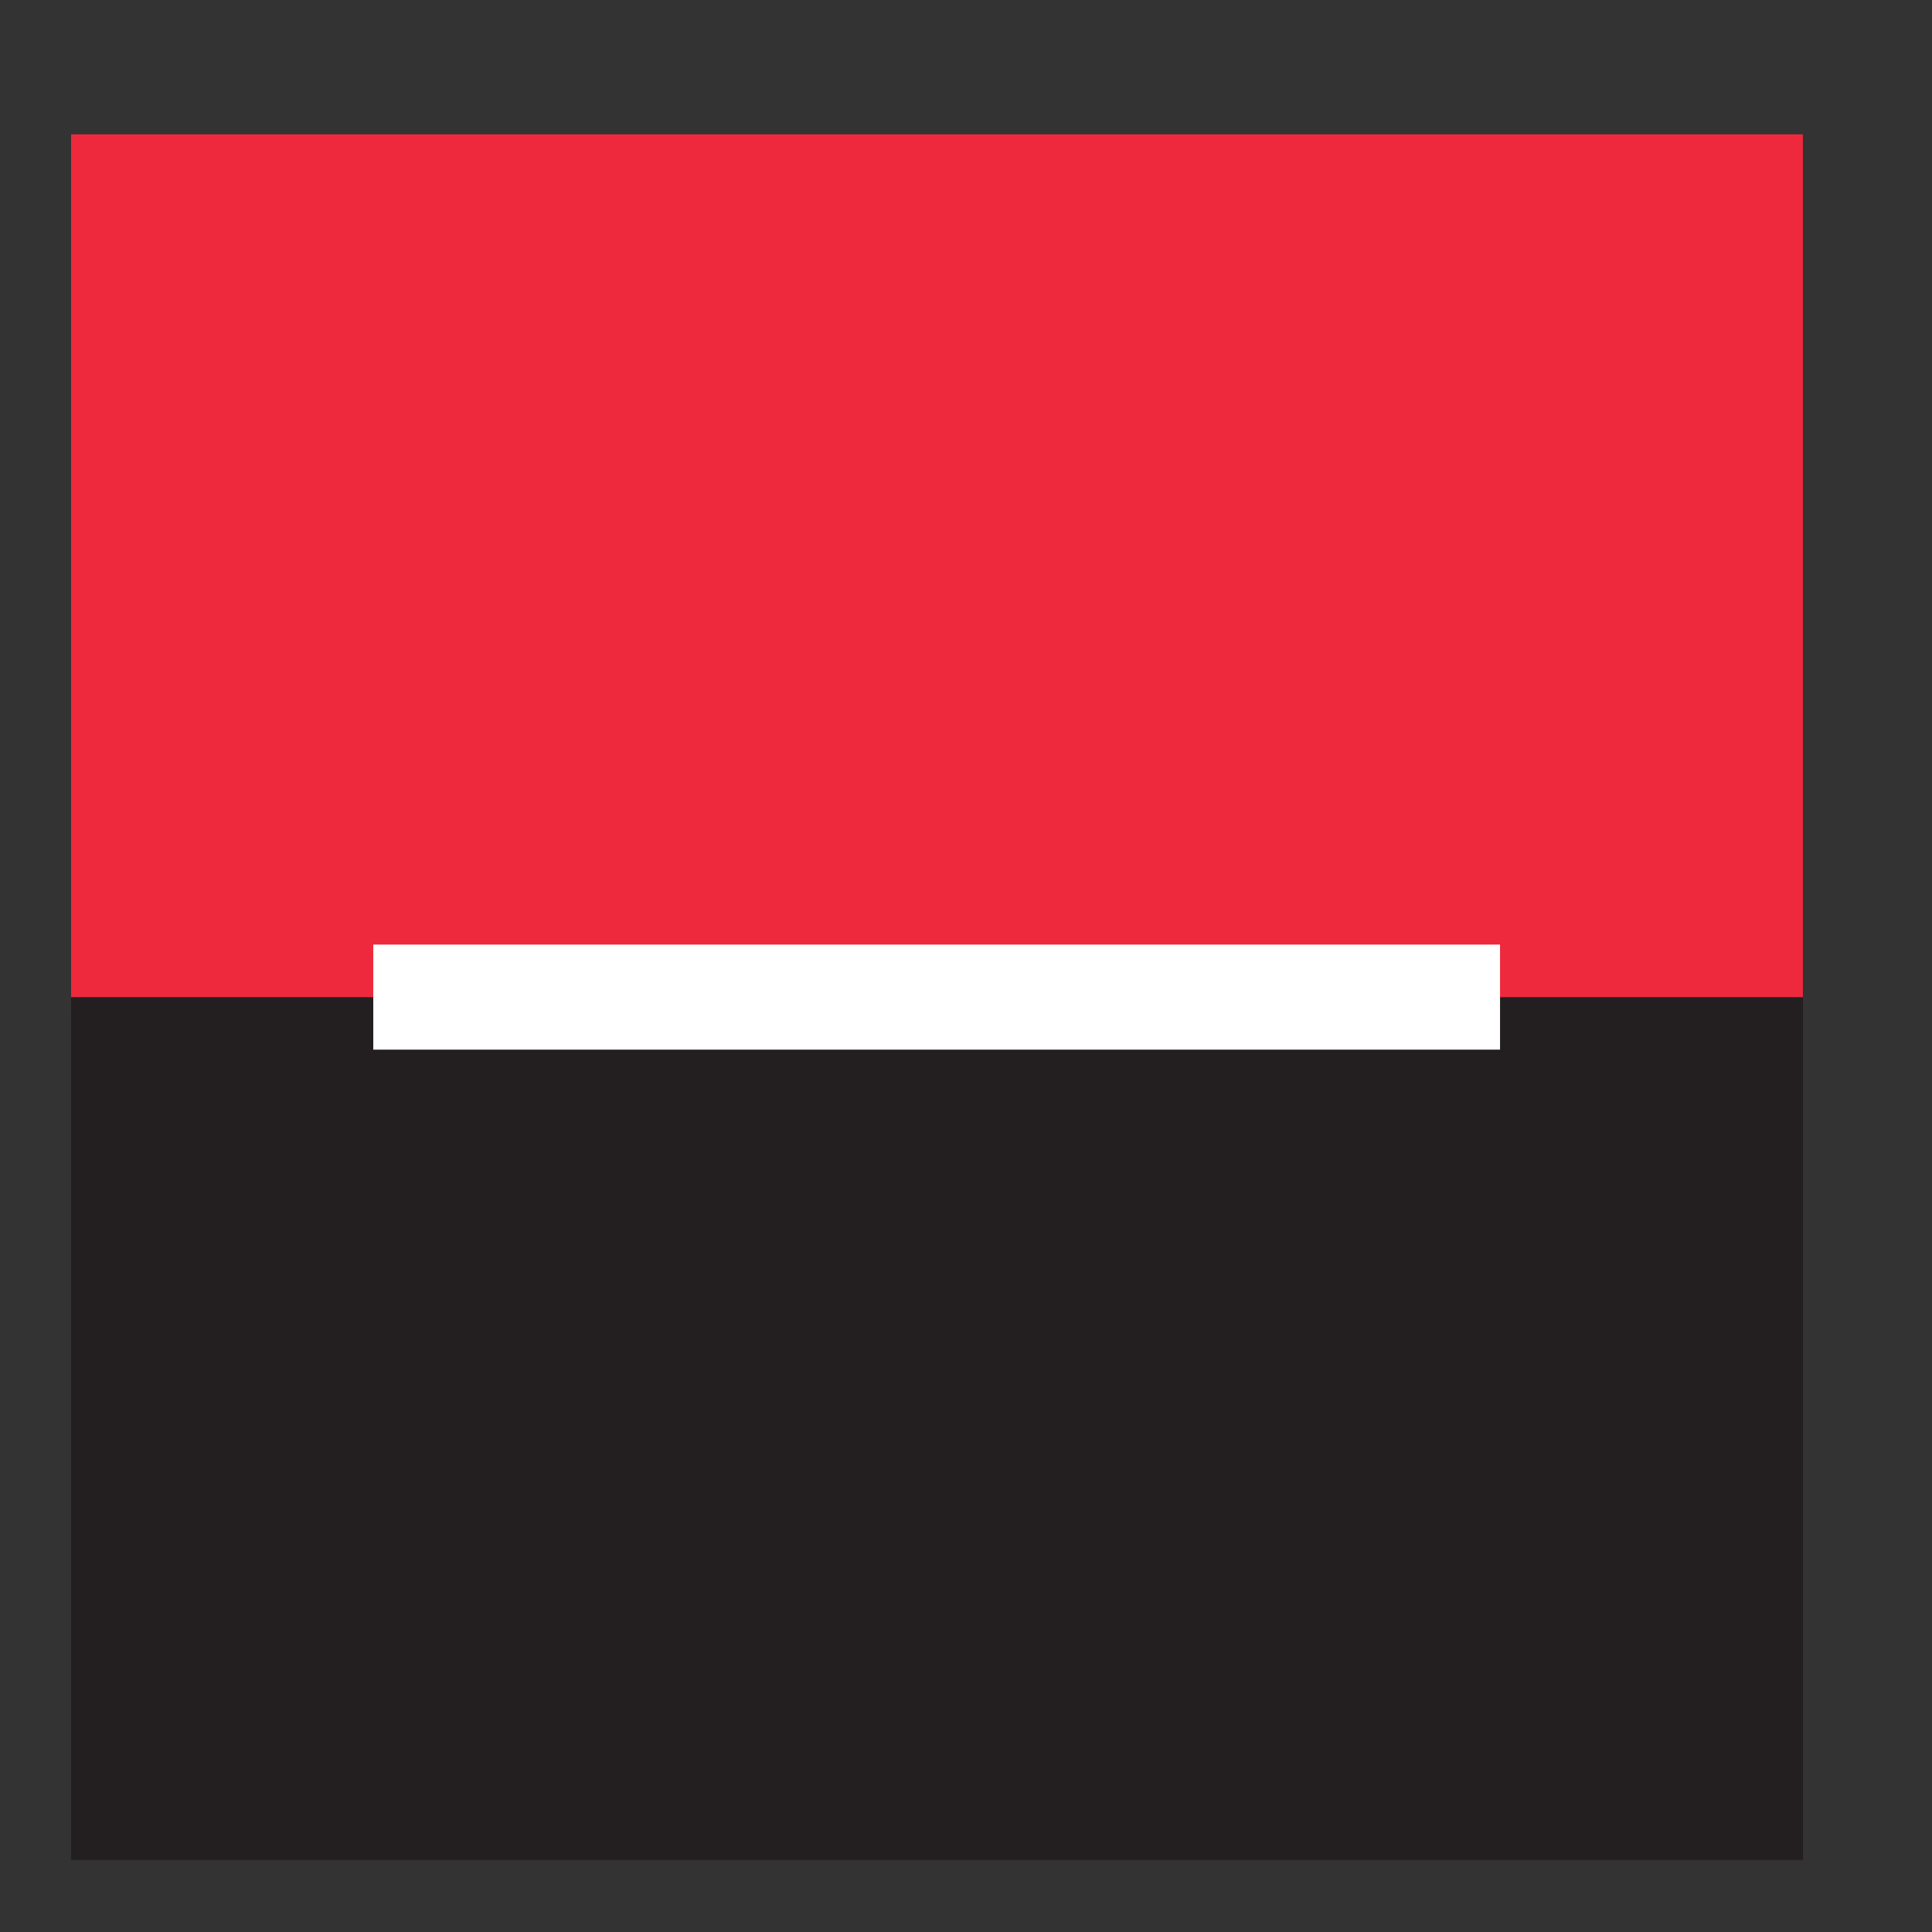
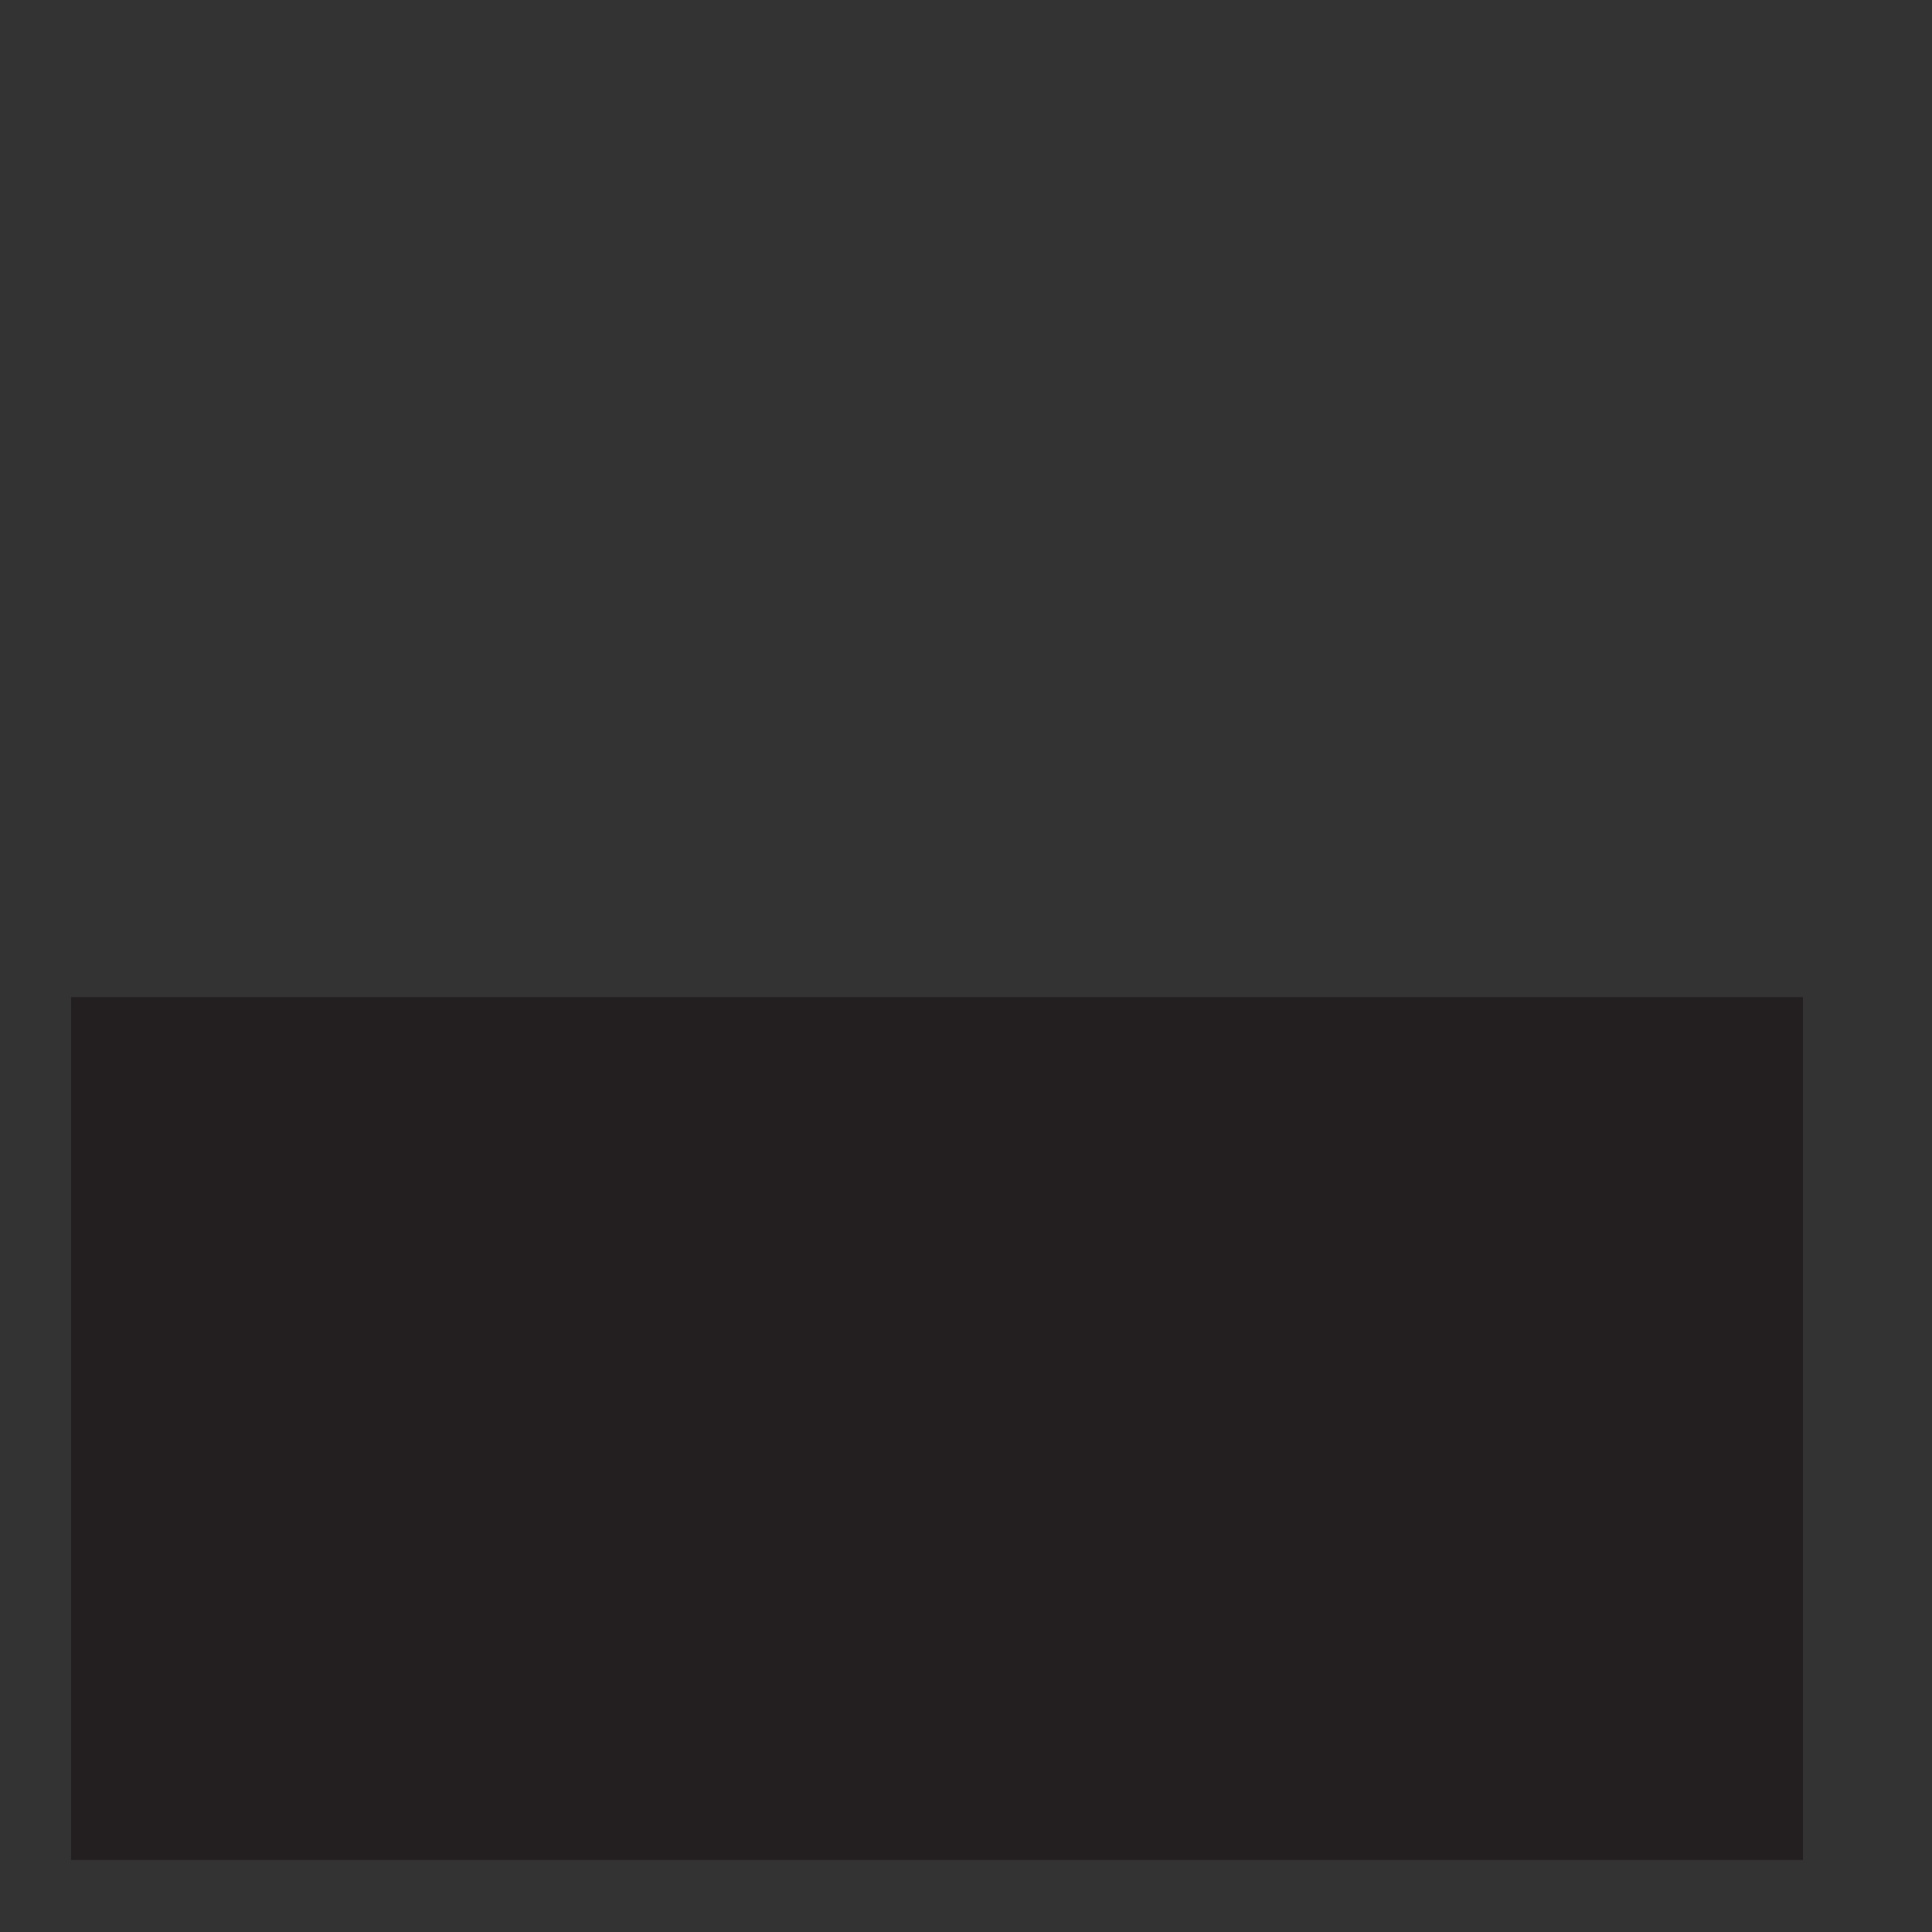
<svg xmlns="http://www.w3.org/2000/svg" width="24" height="24" viewBox="0 0 24 24" fill="none">
  <rect x="0" y="0" width="24" height="24" fill="#333333" stroke="none" />
-   <path d="M0.883 12.602H22.396V1.669H0.883V12.602Z" fill="#EE293D" />
  <path d="M0.883 23.105H22.397V12.387H0.883V23.105Z" fill="#231F20" />
-   <path d="M4.637 13.039H18.634V11.734H4.637V13.039Z" fill="white" />
</svg>